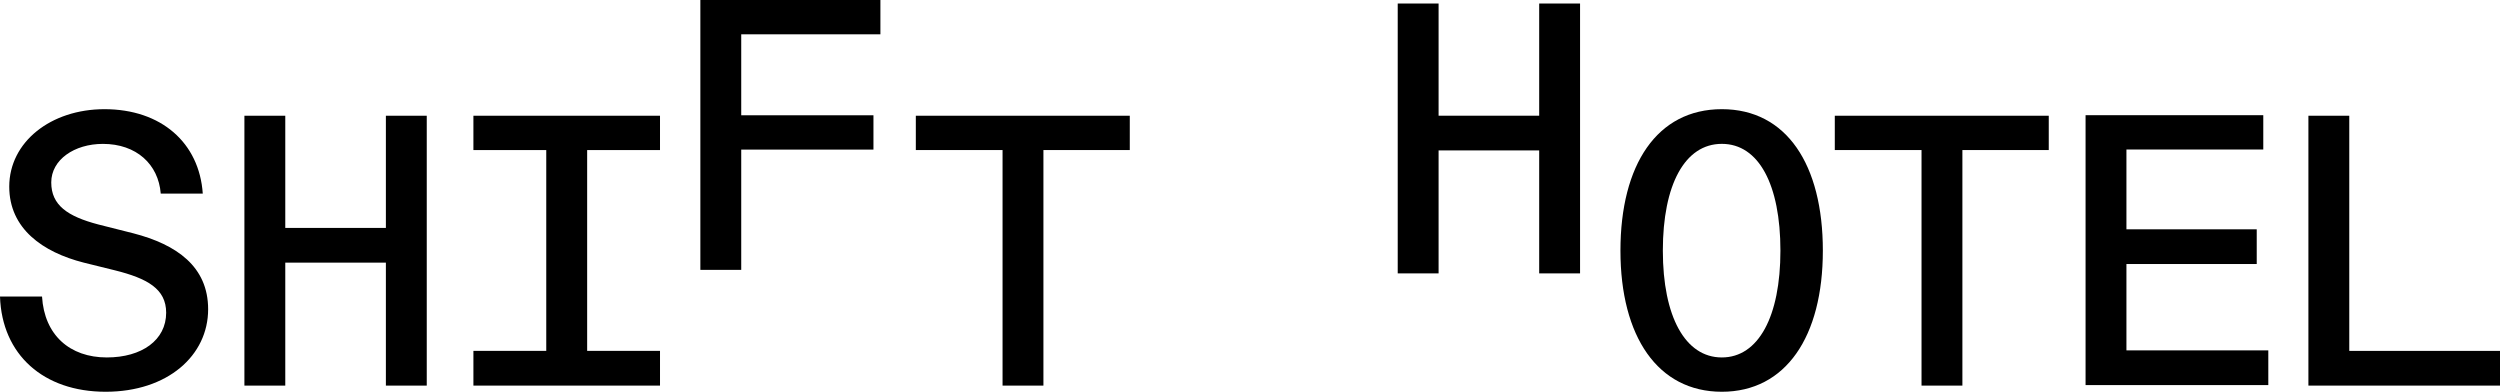
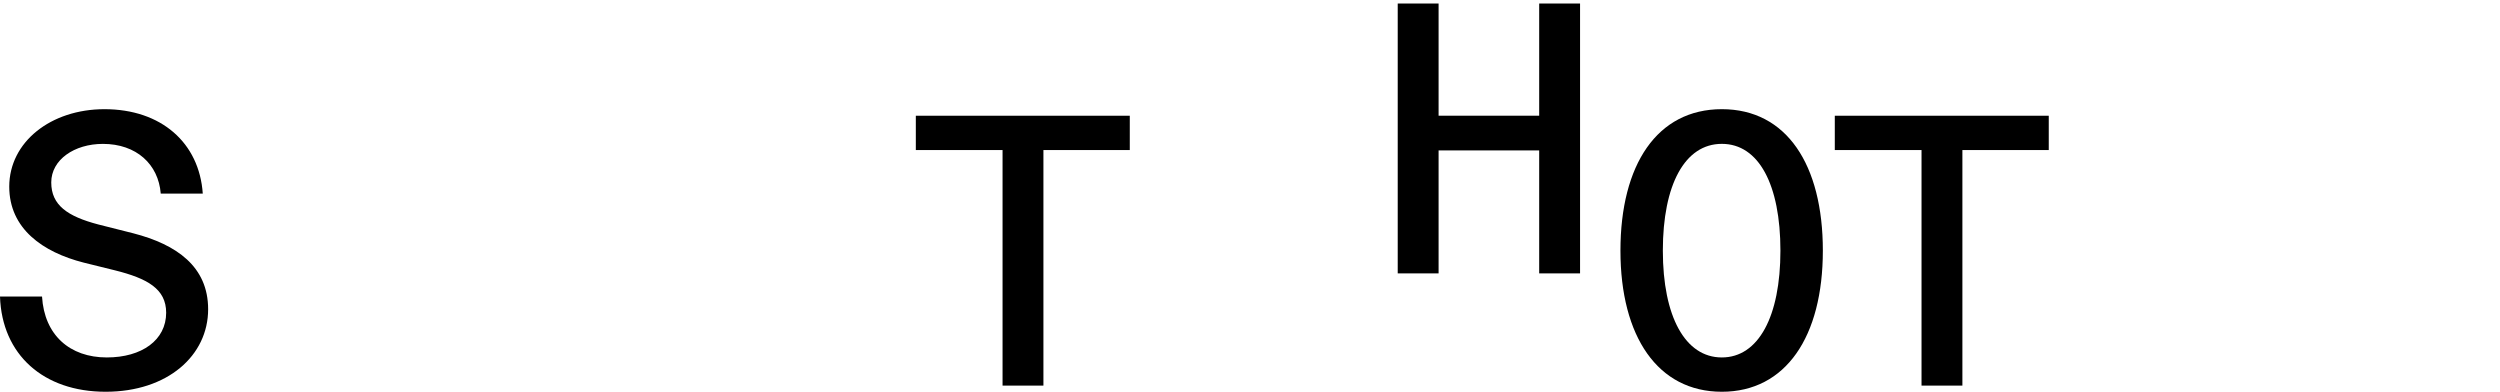
<svg xmlns="http://www.w3.org/2000/svg" id="_レイヤー_2" data-name="レイヤー 2" viewBox="0 0 880.9 138.04">
  <g id="Layer_1" data-name="Layer 1">
    <g>
      <path d="M0,104.49h14.81c.81,13.58,9.78,21.46,22.82,21.46,12.36,0,20.92-6.11,20.92-15.76,0-8.42-6.66-12.09-18.07-14.94l-11-2.72c-14.4-3.67-26.22-11.95-26.22-26.76,0-15.76,14.67-27.3,33.55-27.3,19.97,0,33.42,11.82,34.64,29.75h-14.81c-.81-10.32-8.56-17.52-20.38-17.52-10.05,0-18.2,5.57-18.2,13.58s5.71,11.95,16.57,14.81l12.36,3.12c15.21,3.94,26.35,11.68,26.35,26.76,0,16.3-14.26,29.07-36.13,29.07S.68,125,0,104.49Z" />
-       <path d="M86.12,135.87V40.78h14.4v39.53h35.45v-39.53h14.4v95.09h-14.4v-43.33h-35.45v43.33h-14.4Z" />
-       <path d="M246.78,95.09V0h63.44v12.09h-49.04v28.53h46.59v12.09h-46.59v42.38h-14.4Z" />
-       <path d="M232.56,52.87h-25.67v70.77h25.67v12.23h-65.75v-12.23h25.67V52.87h-25.67v-12.09h65.75v12.09Z" />
      <path d="M353.26,135.87V52.87h-30.56v-12.09h75.39v12.09h-30.43v83h-14.4Z" />
    </g>
    <g>
      <path d="M492.5,96.32V1.24h14.4v39.53h35.45V1.24h14.4v95.09h-14.4v-43.33h-35.45v43.33h-14.4Z" />
      <path d="M570.98,88.32c0-30.29,12.9-49.85,35.73-49.85s35.59,19.56,35.59,49.85-13.04,49.72-35.59,49.72-35.73-19.42-35.73-49.72ZM627.35,88.32c0-23.23-7.61-37.63-20.65-37.63s-20.78,14.4-20.78,37.63,7.88,37.63,20.78,37.63,20.65-14.4,20.65-37.63Z" />
      <path d="M677.07,135.87V52.87h-30.56v-12.09h75.39v12.09h-30.43v83h-14.4Z" />
-       <path d="M734.87,135.68V40.59h62.62v12.09h-48.22v28.12h45.91v12.23h-45.91v30.43h49.99v12.23h-64.39Z" />
-       <path d="M813.39,135.87V40.78h14.4v82.86h53.11v12.23h-67.51Z" />
    </g>
  </g>
</svg>